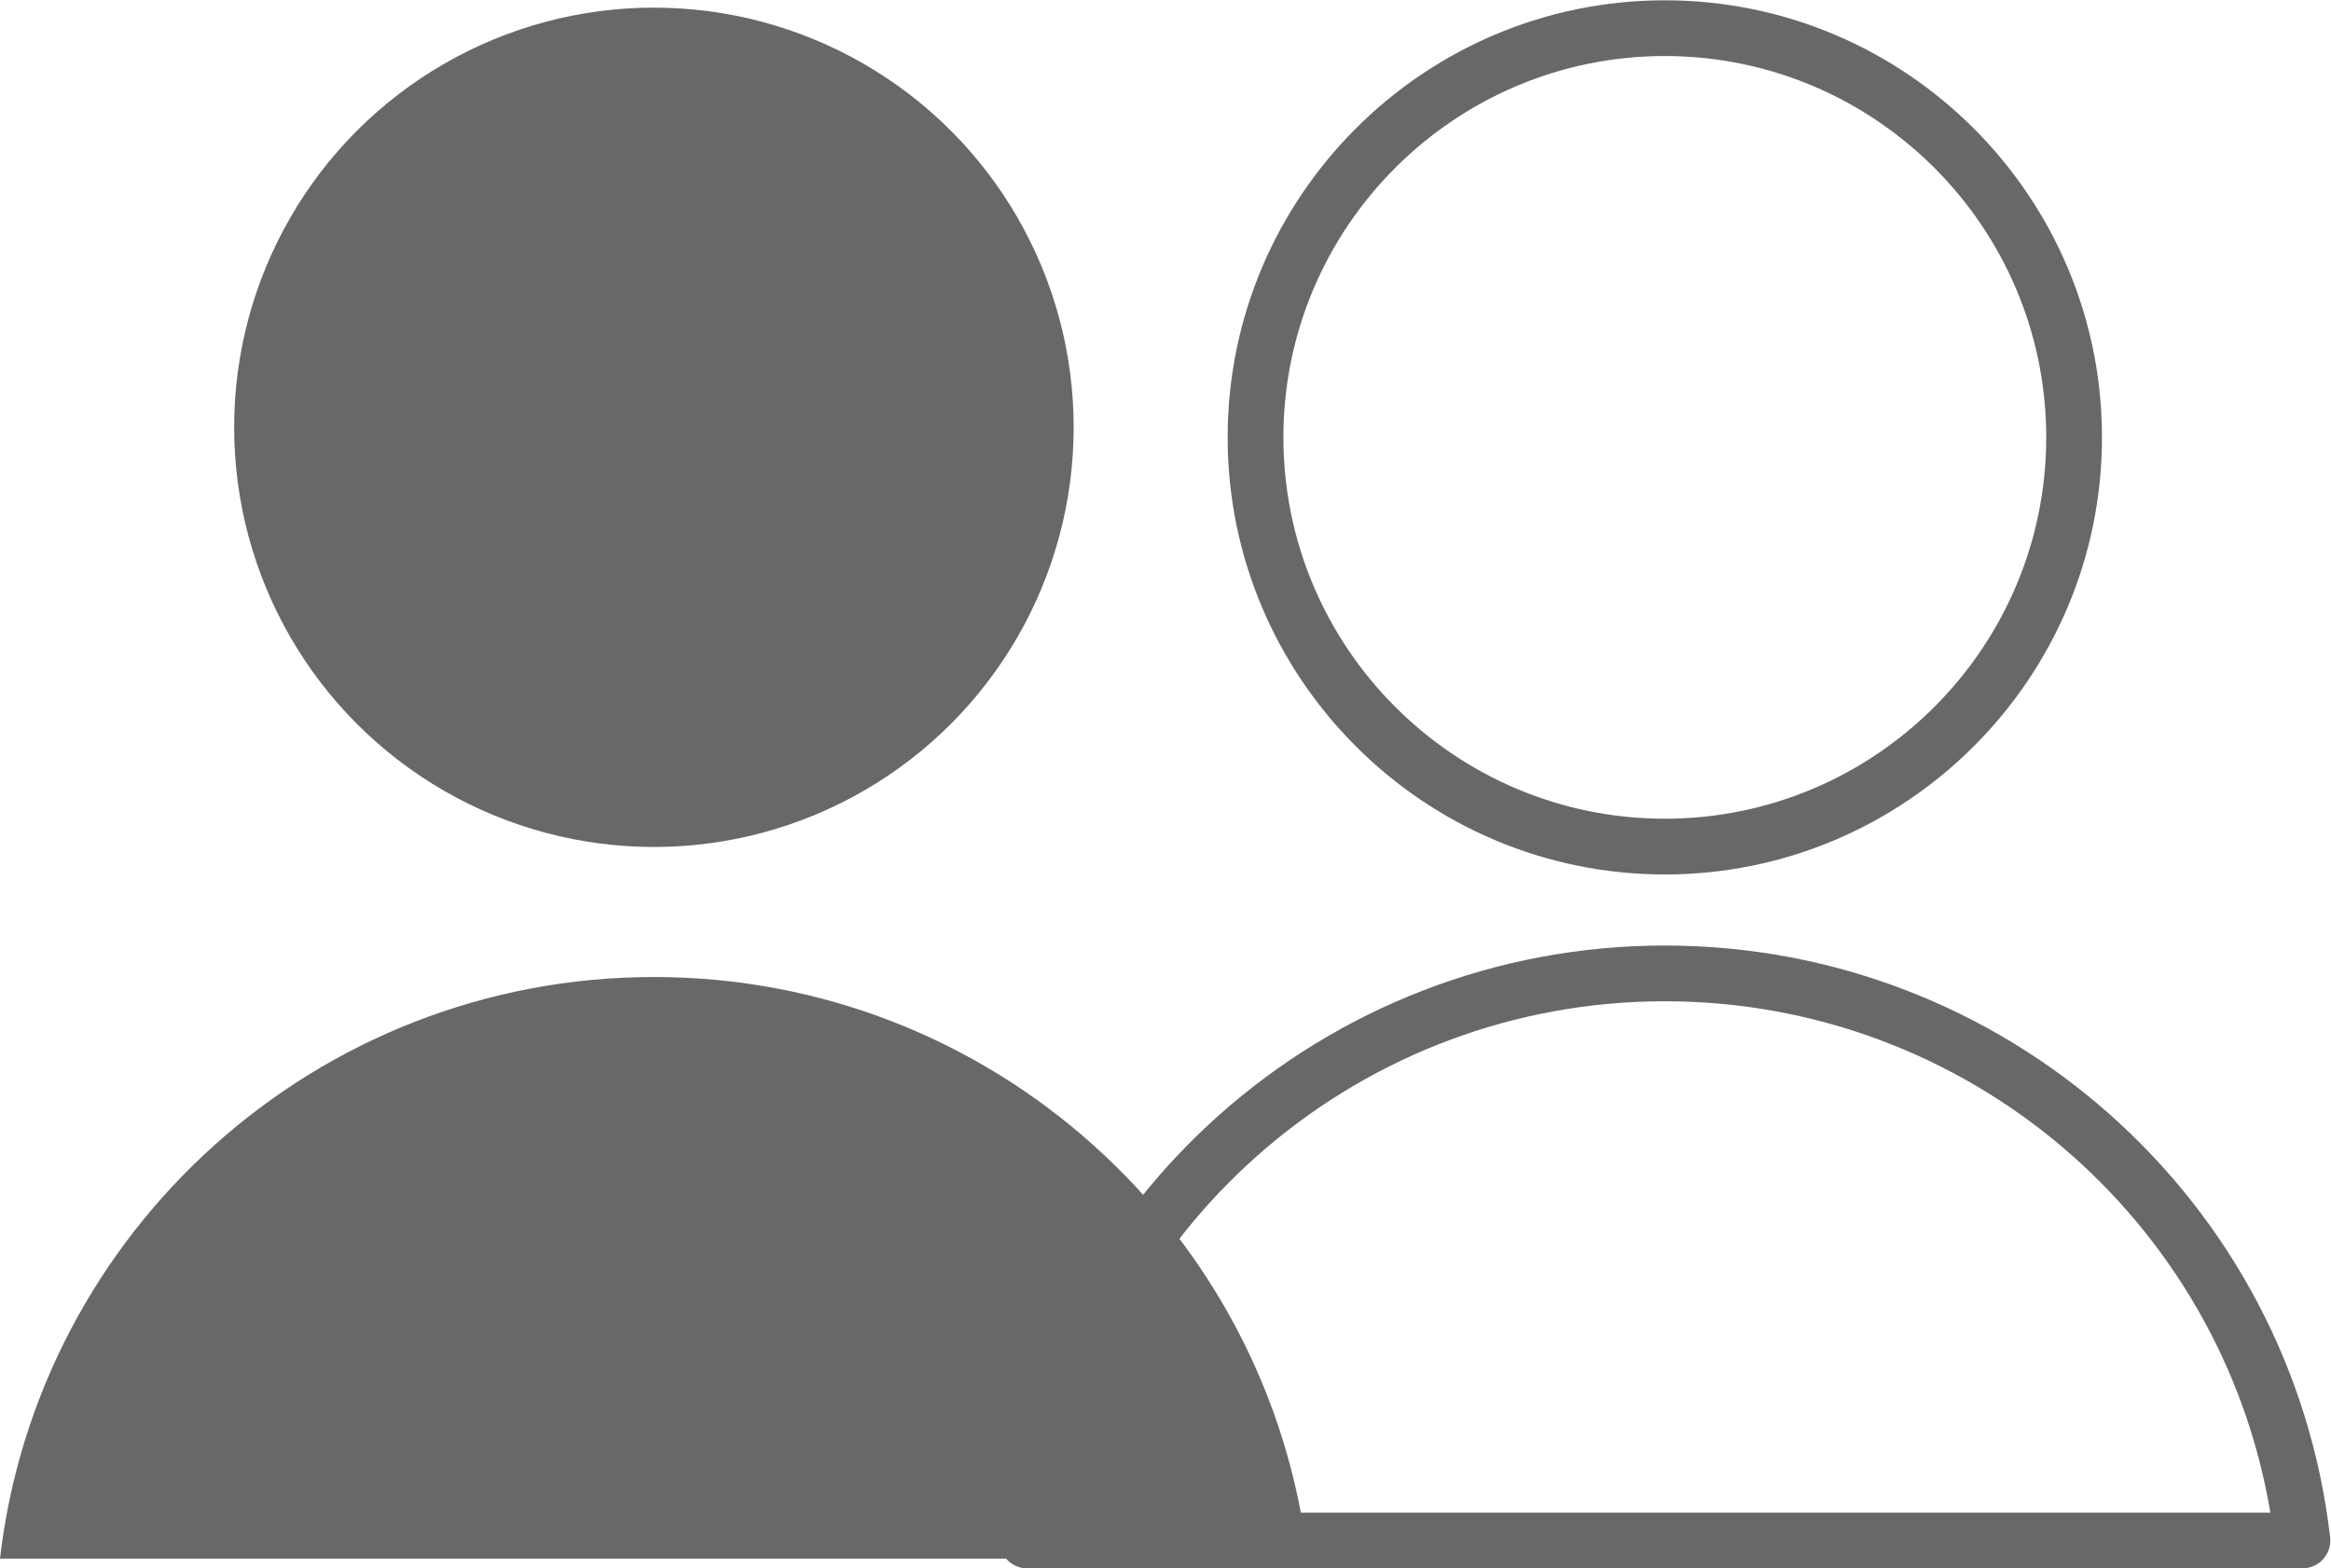
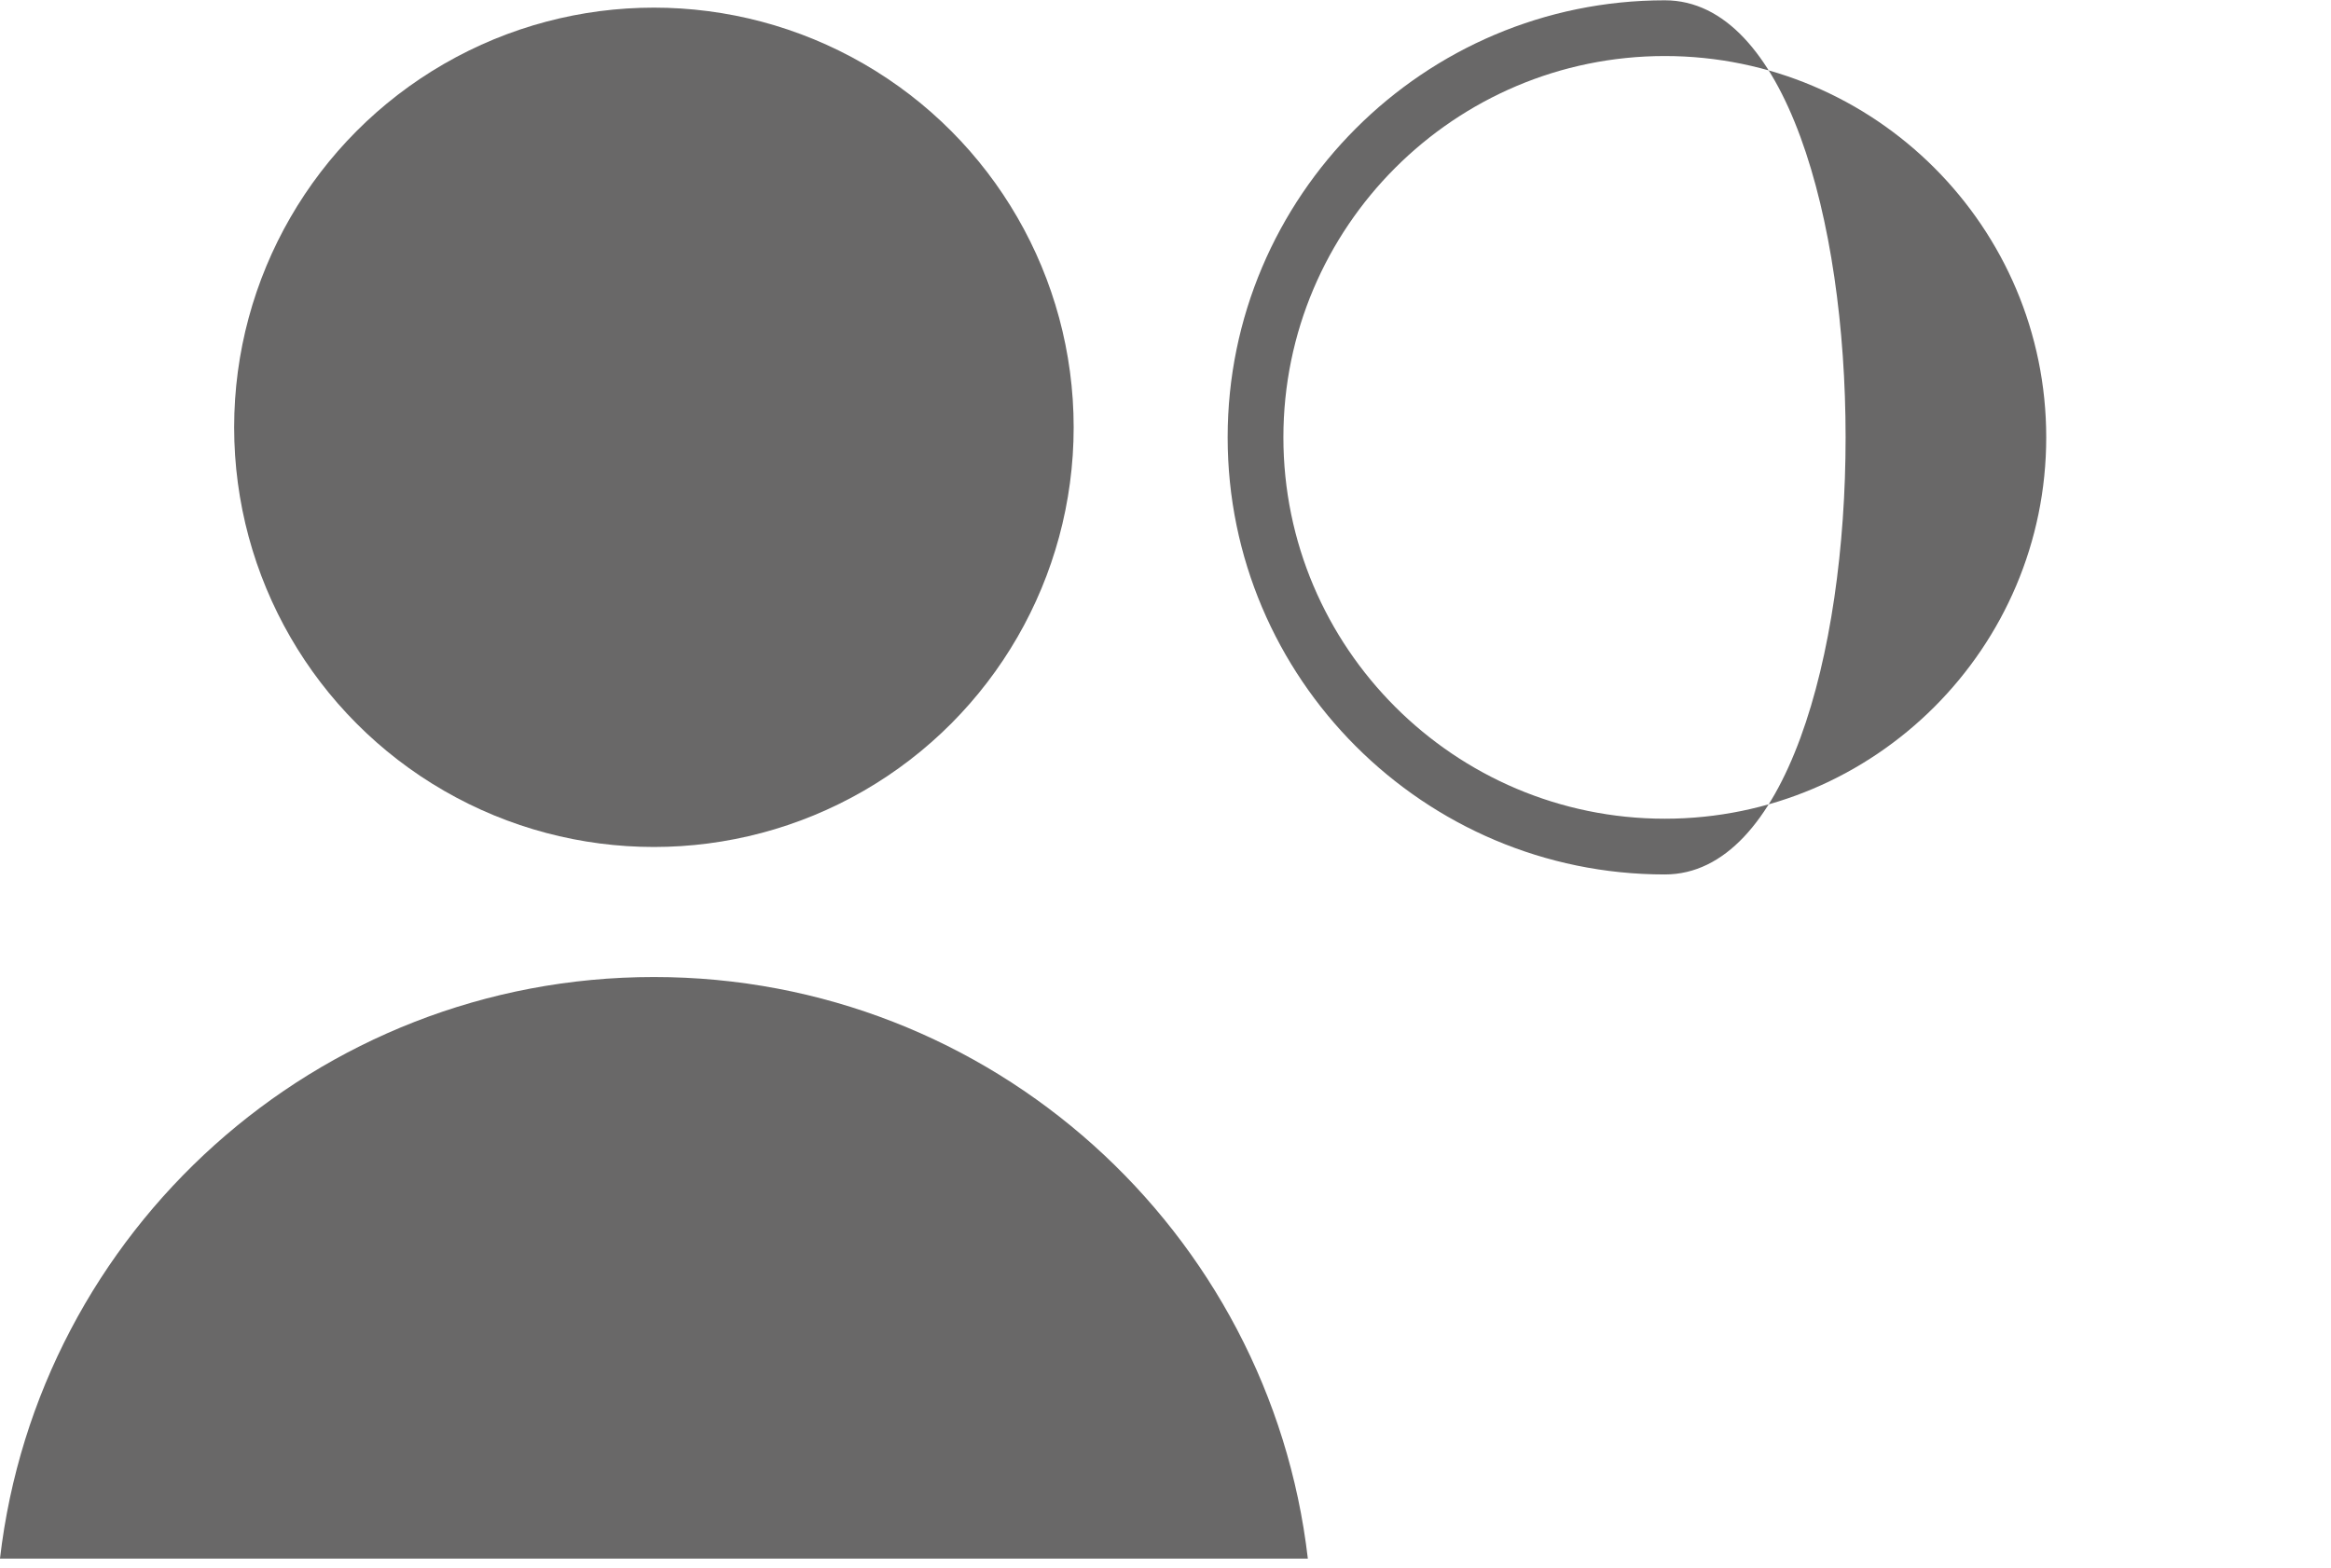
<svg xmlns="http://www.w3.org/2000/svg" fill="#000000" height="225.1" preserveAspectRatio="xMidYMid meet" version="1" viewBox="47.4 100.2 334.5 225.1" width="334.5" zoomAndPan="magnify">
  <g fill="#696868" id="change1_1">
    <circle cx="141.236" cy="161.531" fill="inherit" r="60.235" />
    <path d="M235.076,323.902c-5.457-46.992-45.383-83.473-93.84-83.473s-88.382,36.48-93.839,83.473H235.076z" fill="inherit" />
  </g>
  <g id="change2_1">
-     <path d="M286.302,225.709c-34.592,0-62.734-28.142-62.734-62.733s28.143-62.733,62.734-62.733 c34.591,0,62.733,28.142,62.733,62.733S320.893,225.709,286.302,225.709z M286.302,108.242 c-30.181,0-54.734,24.554-54.734,54.733s24.554,54.733,54.734,54.733c30.18,0,54.733-24.554,54.733-54.733 S316.482,108.242,286.302,108.242z" fill="#696868" />
+     <path d="M286.302,225.709c-34.592,0-62.734-28.142-62.734-62.733s28.143-62.733,62.734-62.733 S320.893,225.709,286.302,225.709z M286.302,108.242 c-30.181,0-54.734,24.554-54.734,54.733s24.554,54.733,54.734,54.733c30.18,0,54.733-24.554,54.733-54.733 S316.482,108.242,286.302,108.242z" fill="#696868" />
  </g>
  <g id="change2_2">
-     <path d="M377.804,325.302H194.8c-1.141,0-2.228-0.487-2.987-1.34c-0.759-0.853-1.118-1.988-0.986-3.121 c5.623-48.419,46.668-84.932,95.475-84.932s89.853,36.513,95.475,84.932c0.132,1.133-0.227,2.269-0.986,3.121 C380.032,324.814,378.945,325.302,377.804,325.302z M199.406,317.302h173.792c-7.074-42.146-43.664-73.393-86.896-73.393 S206.48,275.156,199.406,317.302z" fill="#696868" />
-   </g>
+     </g>
</svg>